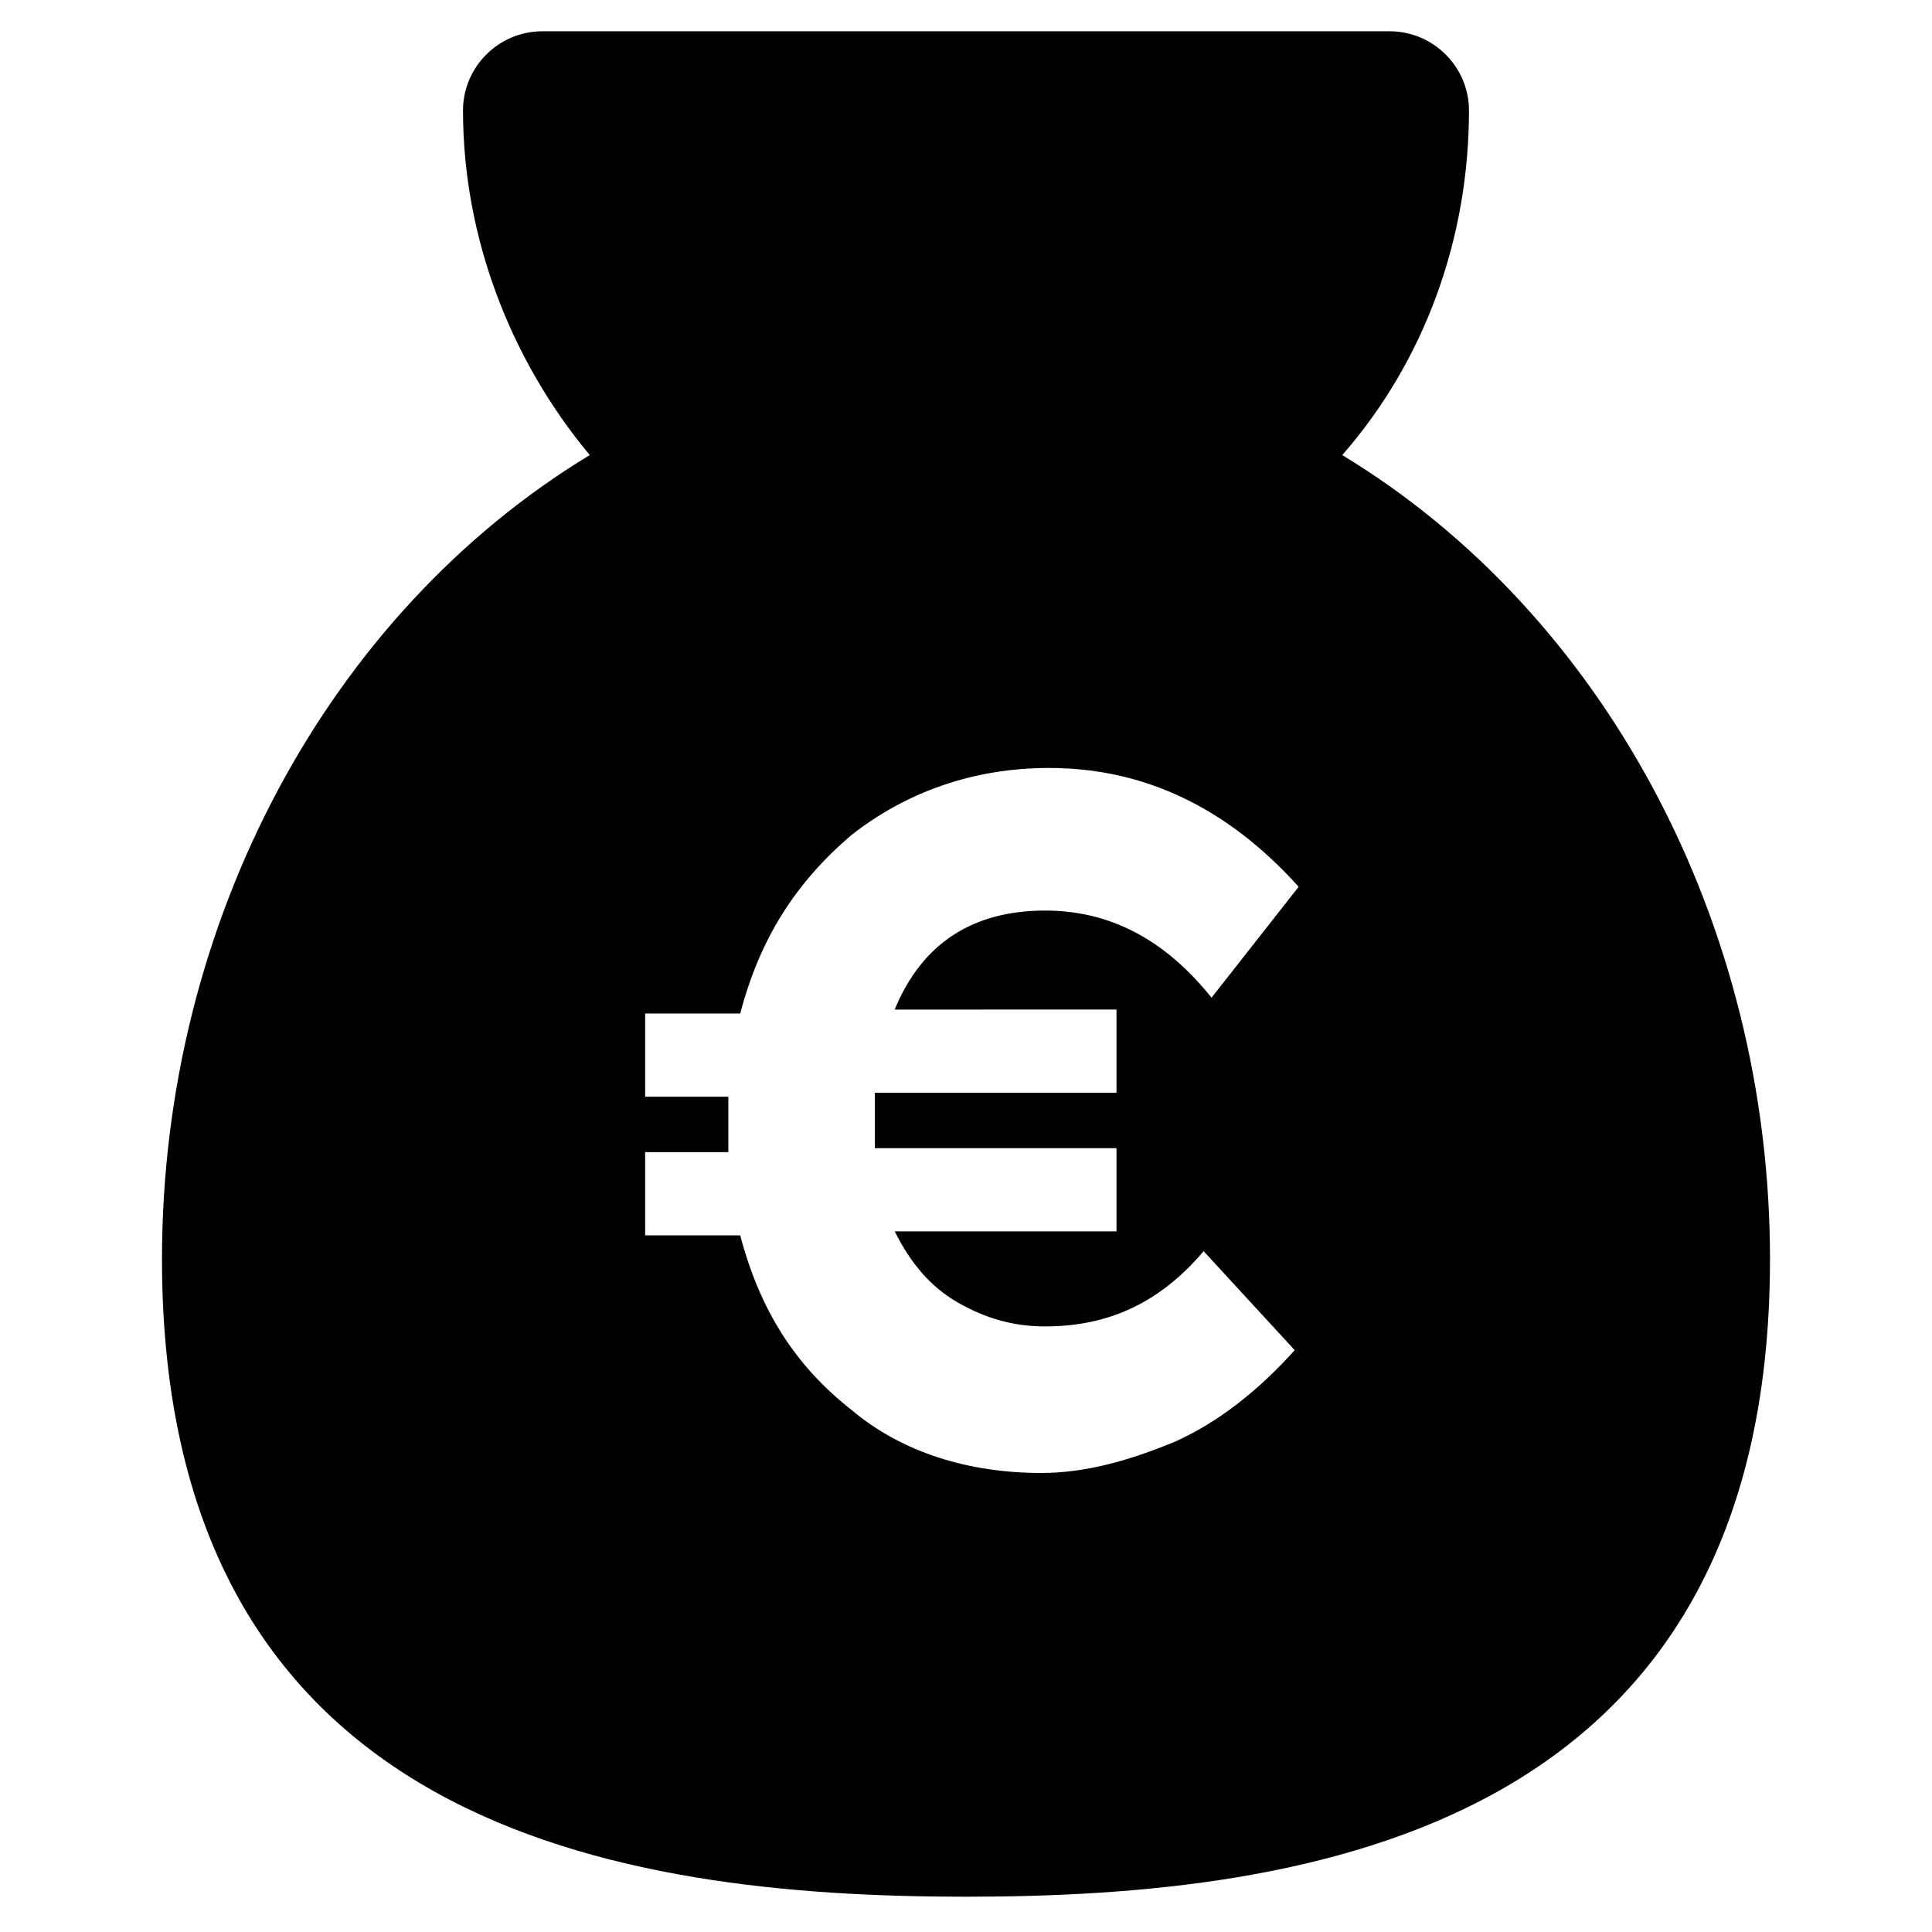
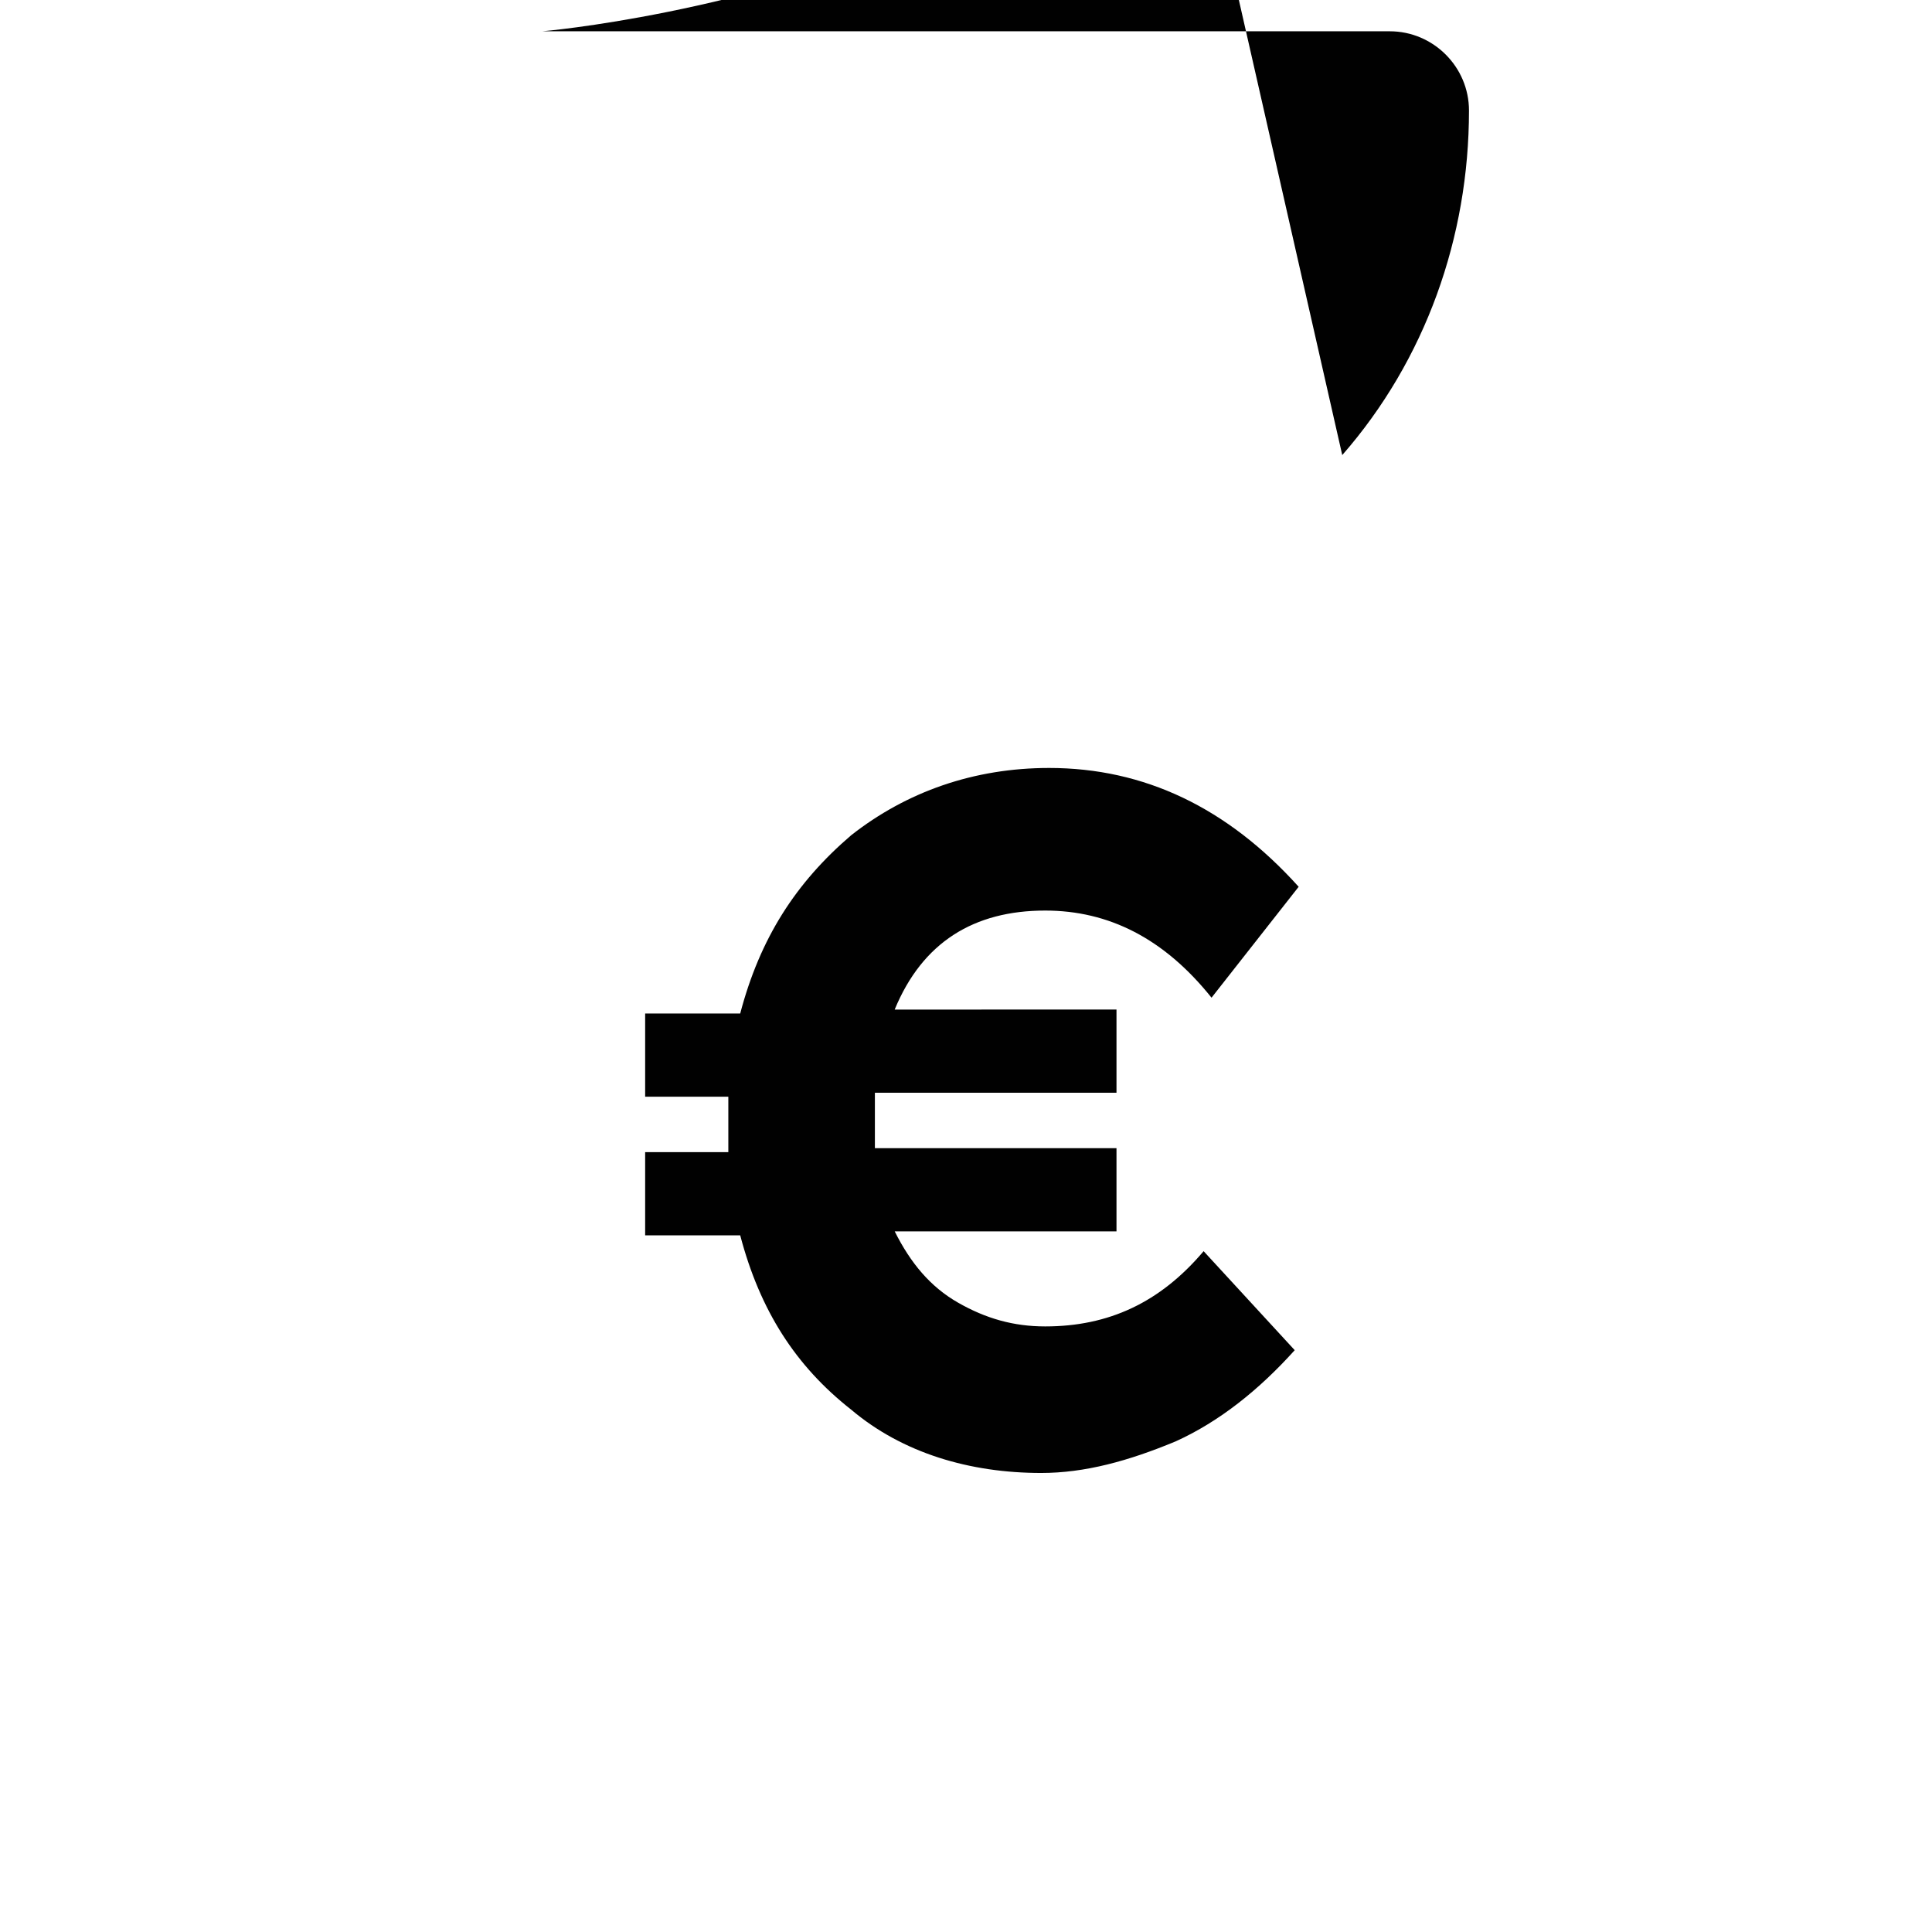
<svg xmlns="http://www.w3.org/2000/svg" width="800px" height="800px" version="1.1" viewBox="144 144 512 512">
-   <path d="m499.71 264.6c22.043-25.191 33.586-57.727 33.586-91.316 0-11.547-9.445-20.992-20.992-20.992h-224.61c-11.547 0-20.992 9.445-20.992 20.992 0 33.586 12.594 66.125 33.586 91.316-69.273 41.984-113.36 123.85-113.36 213.07 0 151.14 121.75 168.98 213.07 168.98s213.07-17.844 213.07-168.98c-0.004-89.219-44.086-171.09-113.36-213.07zm-59.828 146.94v22.043h-64.027v7.348 7.348h64.027v22.043h-58.777c4.199 8.398 9.445 14.695 16.793 18.895 7.348 4.199 14.695 6.297 23.09 6.297 16.793 0 30.438-6.297 41.984-19.941l24.141 26.238c-9.445 10.496-19.941 18.895-31.488 24.141-12.594 5.246-24.141 8.398-35.688 8.398-18.895 0-36.734-5.246-50.383-16.793-14.695-11.547-24.141-26.238-29.391-46.184h-25.191v-22.043h22.043v-7.348-7.348h-22.043v-22.043h25.191c5.246-19.941 14.695-34.637 29.391-47.23 14.695-11.547 32.539-17.844 52.48-17.844 25.191 0 47.23 10.496 66.125 31.488l-23.09 29.391c-12.594-15.742-27.289-23.09-44.082-23.09-18.895 0-32.539 8.398-39.887 26.238z" fill="#010101" />
+   <path d="m499.71 264.6c22.043-25.191 33.586-57.727 33.586-91.316 0-11.547-9.445-20.992-20.992-20.992h-224.61s213.07-17.844 213.07-168.98c-0.004-89.219-44.086-171.09-113.36-213.07zm-59.828 146.94v22.043h-64.027v7.348 7.348h64.027v22.043h-58.777c4.199 8.398 9.445 14.695 16.793 18.895 7.348 4.199 14.695 6.297 23.09 6.297 16.793 0 30.438-6.297 41.984-19.941l24.141 26.238c-9.445 10.496-19.941 18.895-31.488 24.141-12.594 5.246-24.141 8.398-35.688 8.398-18.895 0-36.734-5.246-50.383-16.793-14.695-11.547-24.141-26.238-29.391-46.184h-25.191v-22.043h22.043v-7.348-7.348h-22.043v-22.043h25.191c5.246-19.941 14.695-34.637 29.391-47.23 14.695-11.547 32.539-17.844 52.48-17.844 25.191 0 47.23 10.496 66.125 31.488l-23.09 29.391c-12.594-15.742-27.289-23.09-44.082-23.09-18.895 0-32.539 8.398-39.887 26.238z" fill="#010101" />
</svg>